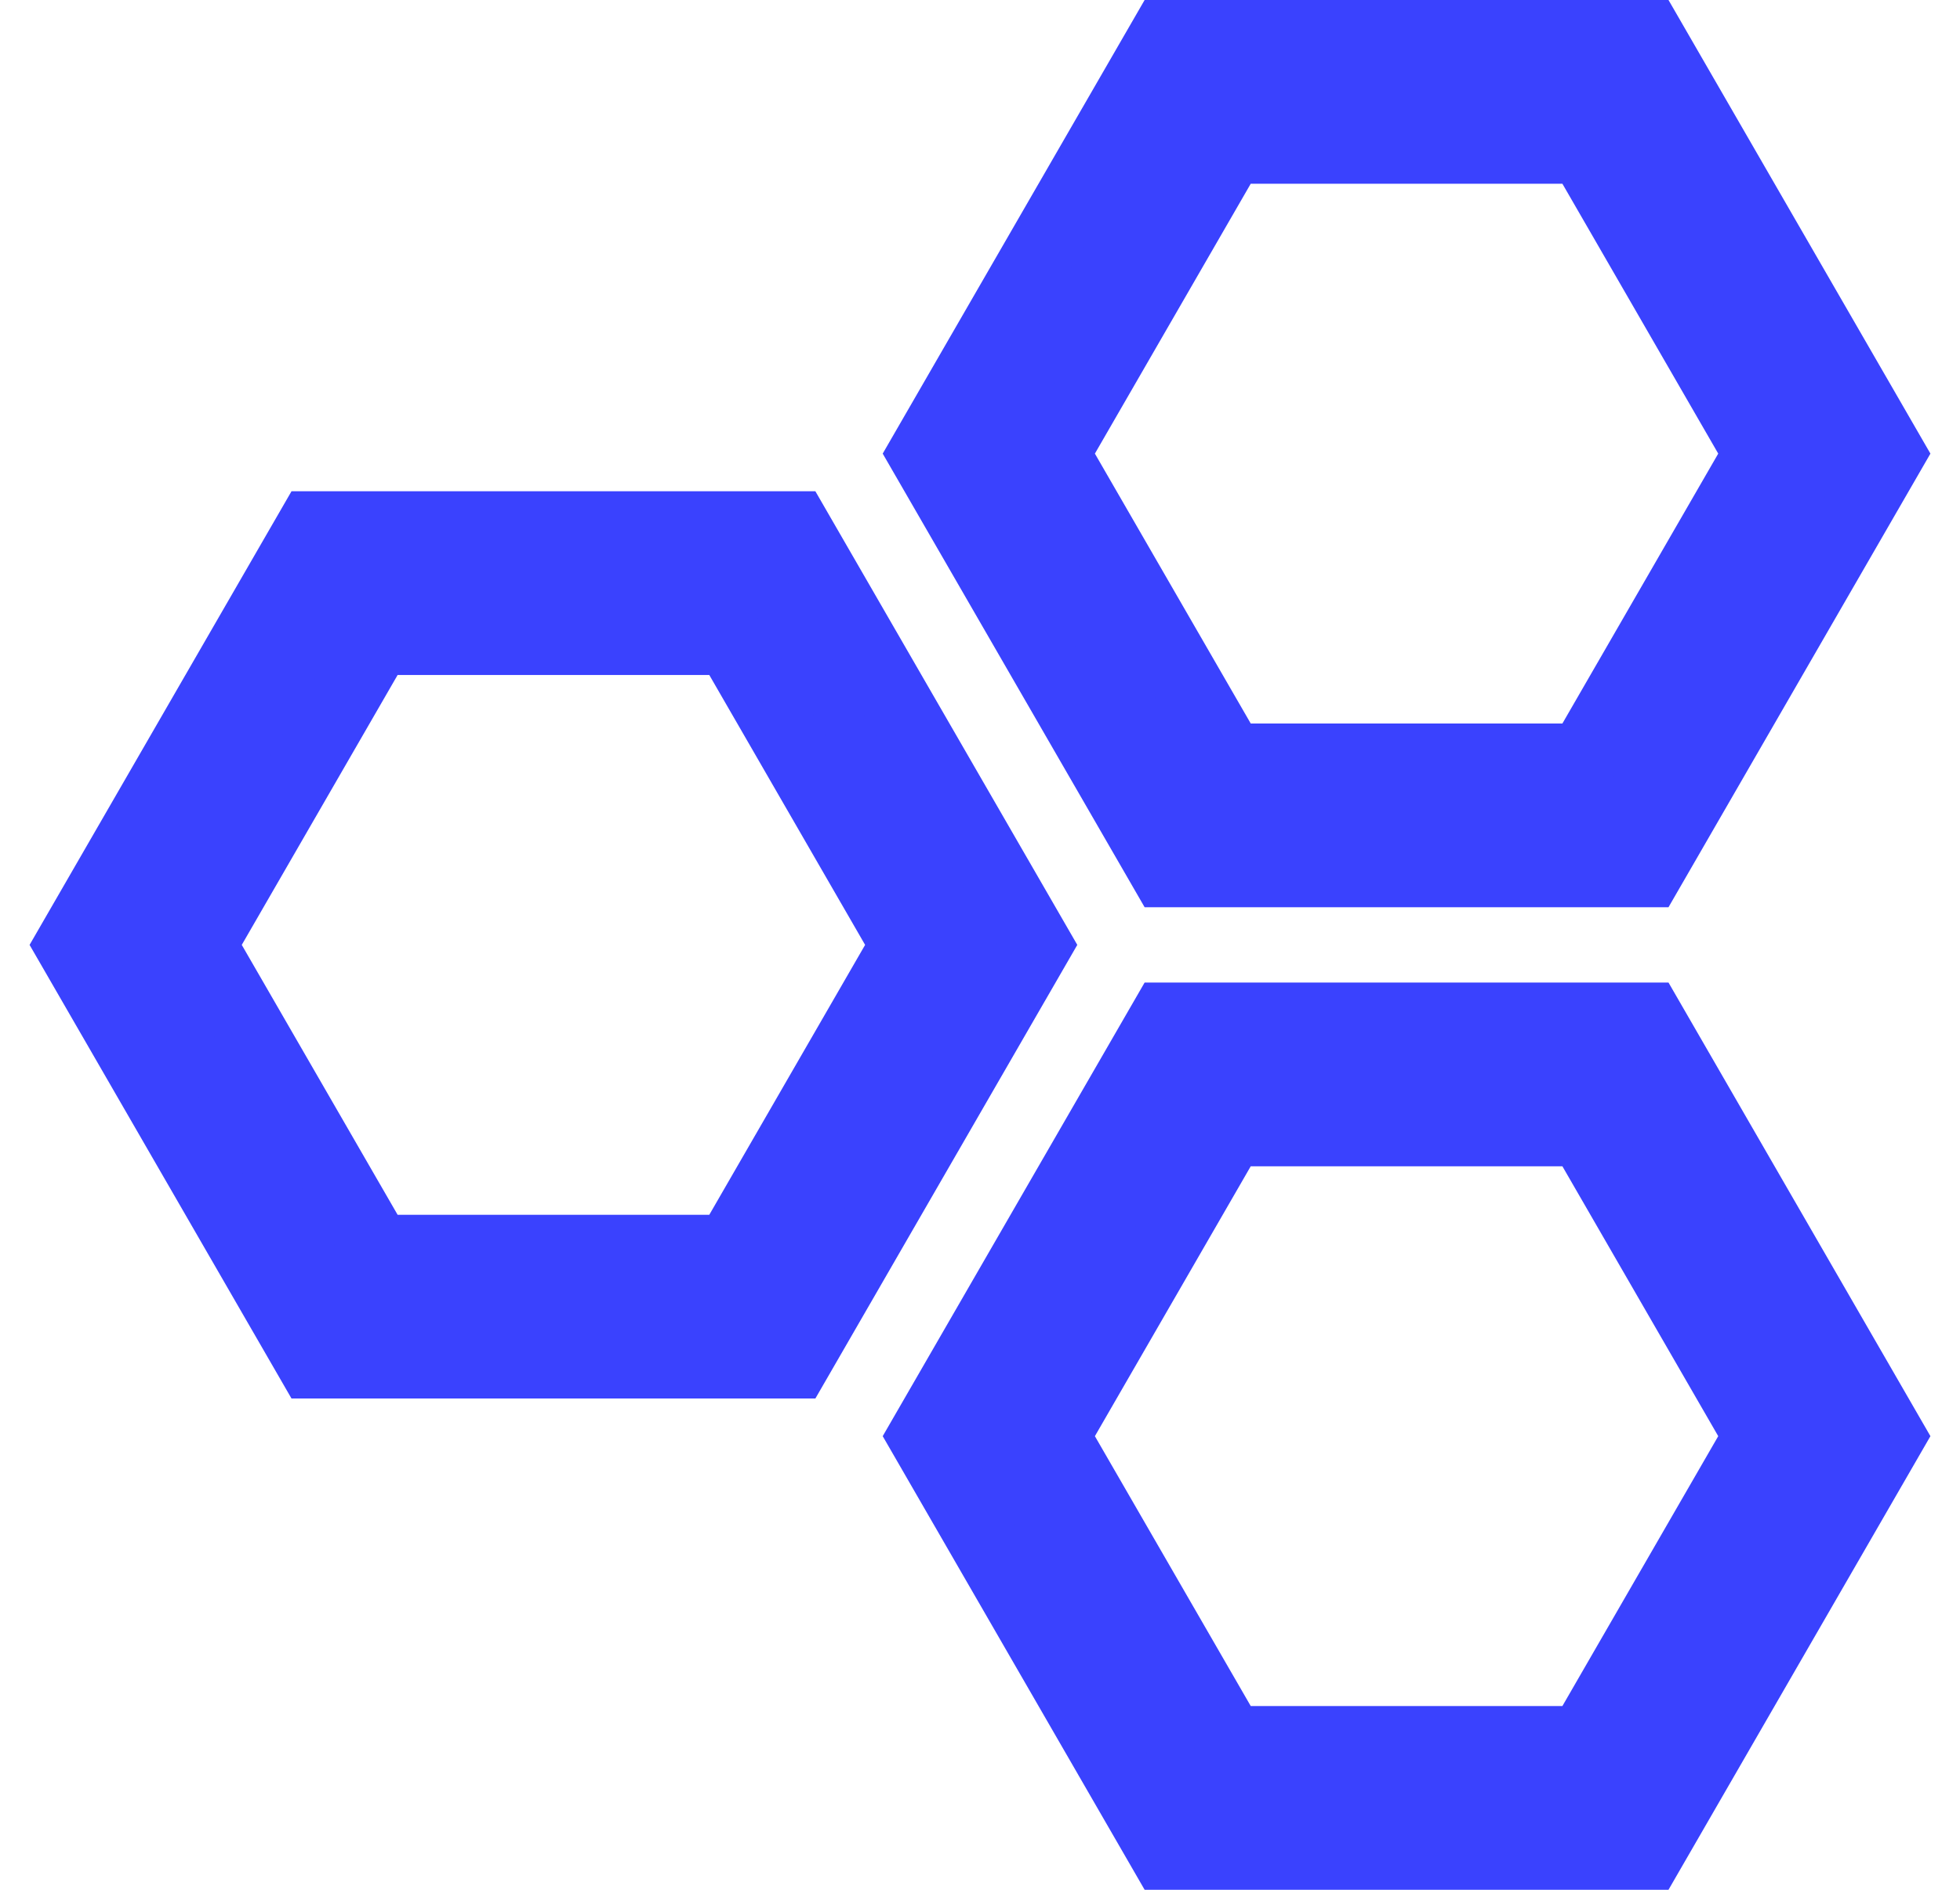
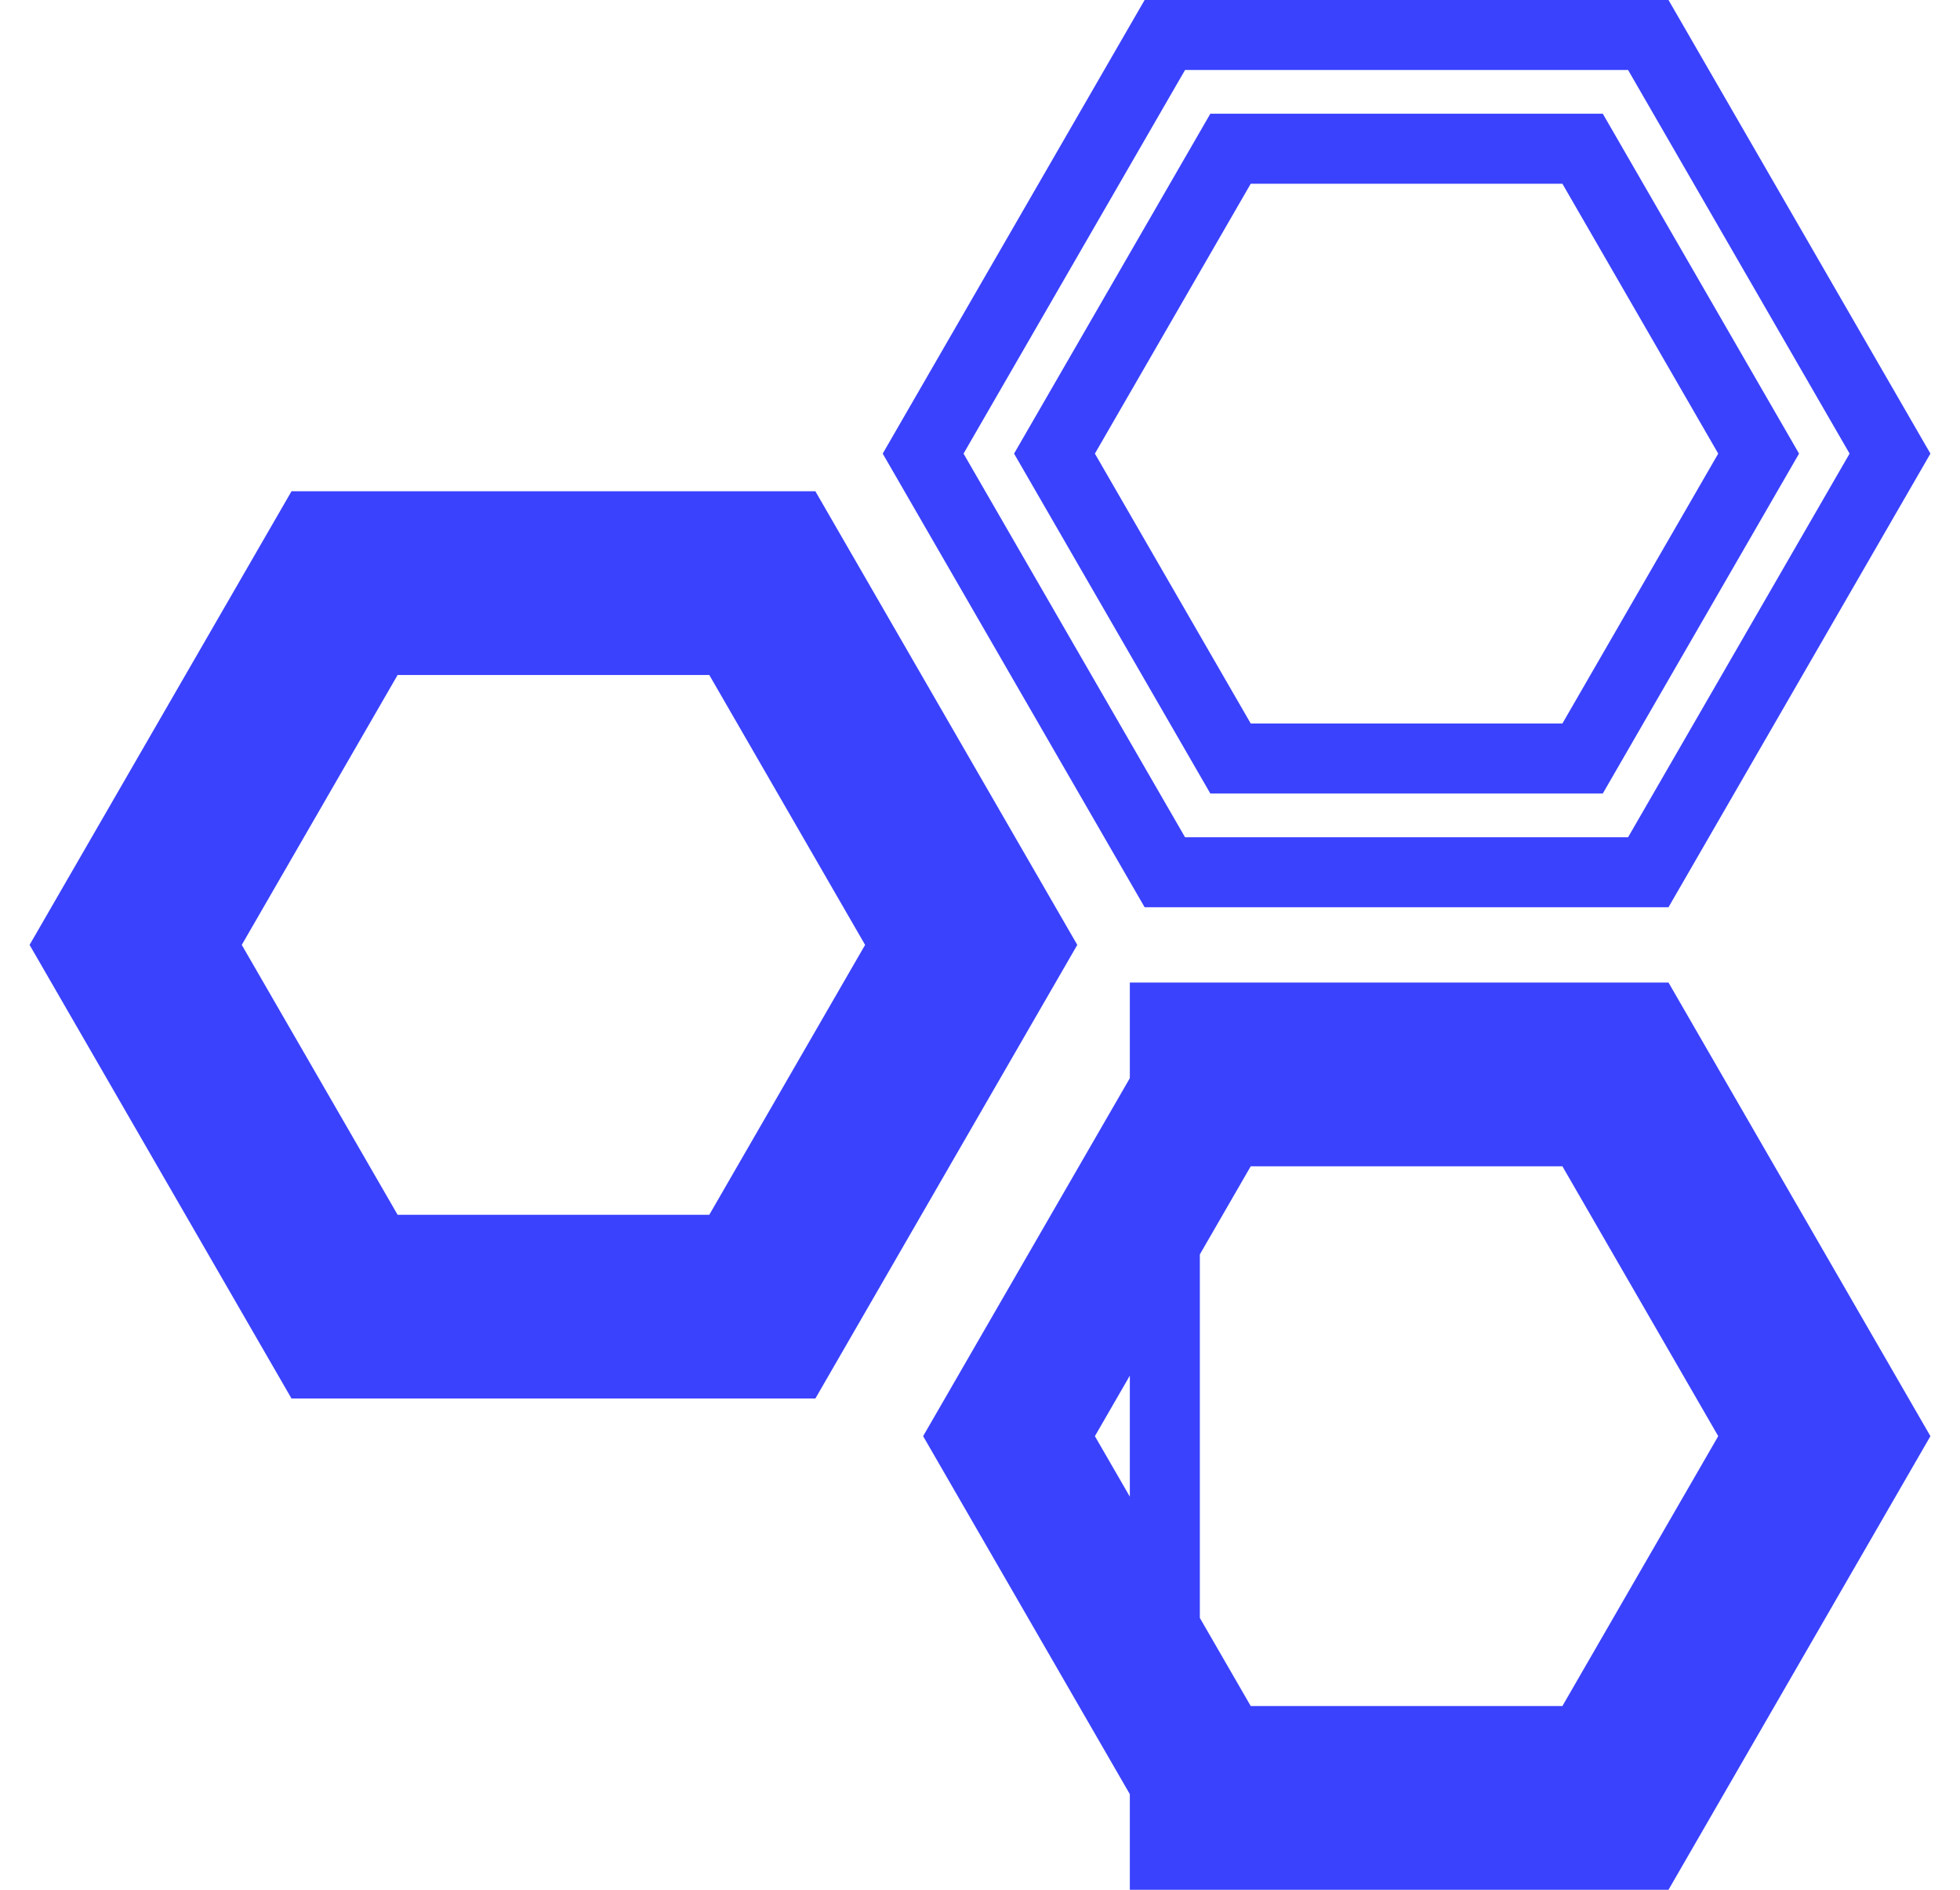
<svg xmlns="http://www.w3.org/2000/svg" width="56" height="54" viewBox="0 0 56 54" fill="none">
  <path d="M22.719 38.962L29.625 27L22.719 15.038H8.906L2 27L8.906 38.962H22.719ZM10.783 18.288H20.843L25.872 27L20.843 35.712H10.783L5.753 27L10.783 18.288Z" fill="#3A42FE" />
-   <path d="M33.281 1L26.375 12.962L33.281 24.924H47.094L54 12.962L47.094 1H33.281ZM45.217 21.674H35.158L30.128 12.962L35.158 4.25H45.217L50.247 12.962L45.217 21.674Z" fill="#3A42FE" />
  <path d="M33.281 29.076L26.375 41.038L33.281 53H47.094L54 41.038L47.094 29.076H33.281ZM45.217 49.75H35.158L30.128 41.038L35.158 32.326H45.217L50.247 41.038L45.217 49.75Z" fill="#3A42FE" />
  <path d="M22.719 38.962L29.625 27L22.719 15.038H8.906L2 27L8.906 38.962H22.719ZM10.783 18.288H20.843L25.872 27L20.843 35.712H10.783L5.753 27L10.783 18.288Z" stroke="#3A42FE" stroke-width="2" />
  <path d="M33.281 1L26.375 12.962L33.281 24.924H47.094L54 12.962L47.094 1H33.281ZM45.217 21.674H35.158L30.128 12.962L35.158 4.25H45.217L50.247 12.962L45.217 21.674Z" stroke="#3A42FE" stroke-width="2" />
-   <path d="M33.281 29.076L26.375 41.038L33.281 53H47.094L54 41.038L47.094 29.076H33.281ZM45.217 49.75H35.158L30.128 41.038L35.158 32.326H45.217L50.247 41.038L45.217 49.75Z" stroke="#3A42FE" stroke-width="2" />
+   <path d="M33.281 29.076L33.281 53H47.094L54 41.038L47.094 29.076H33.281ZM45.217 49.75H35.158L30.128 41.038L35.158 32.326H45.217L50.247 41.038L45.217 49.75Z" stroke="#3A42FE" stroke-width="2" />
</svg>